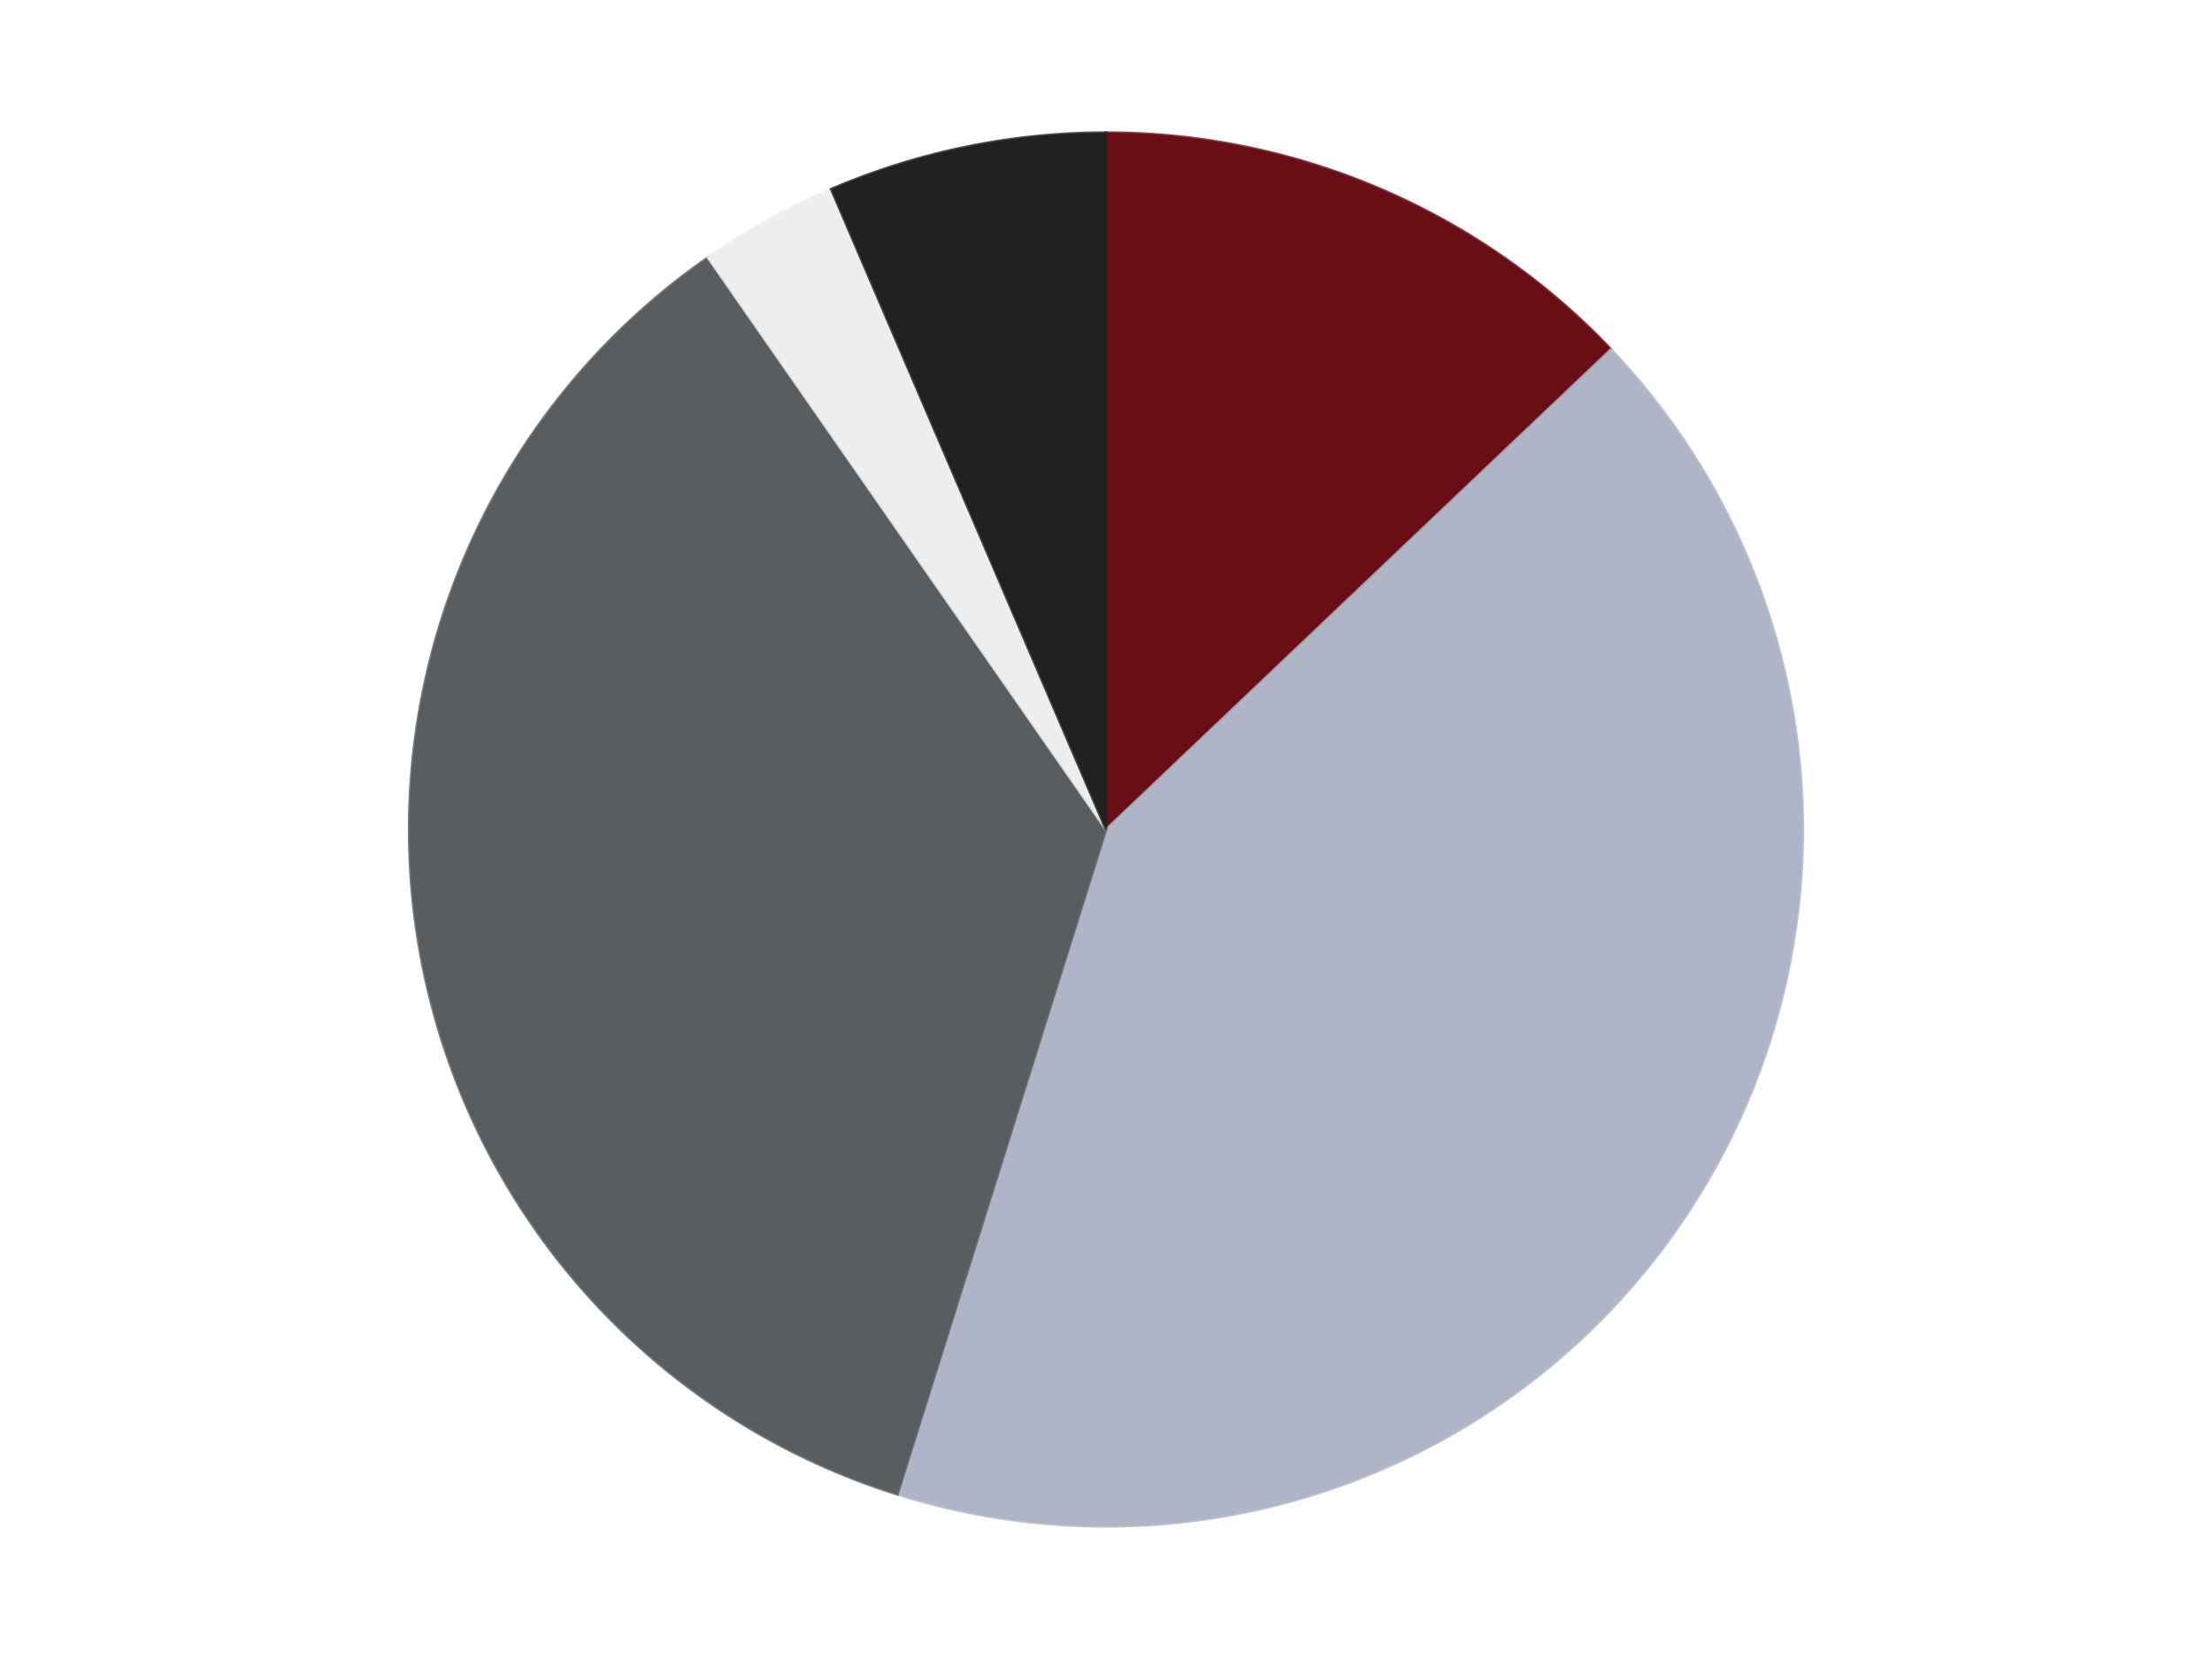
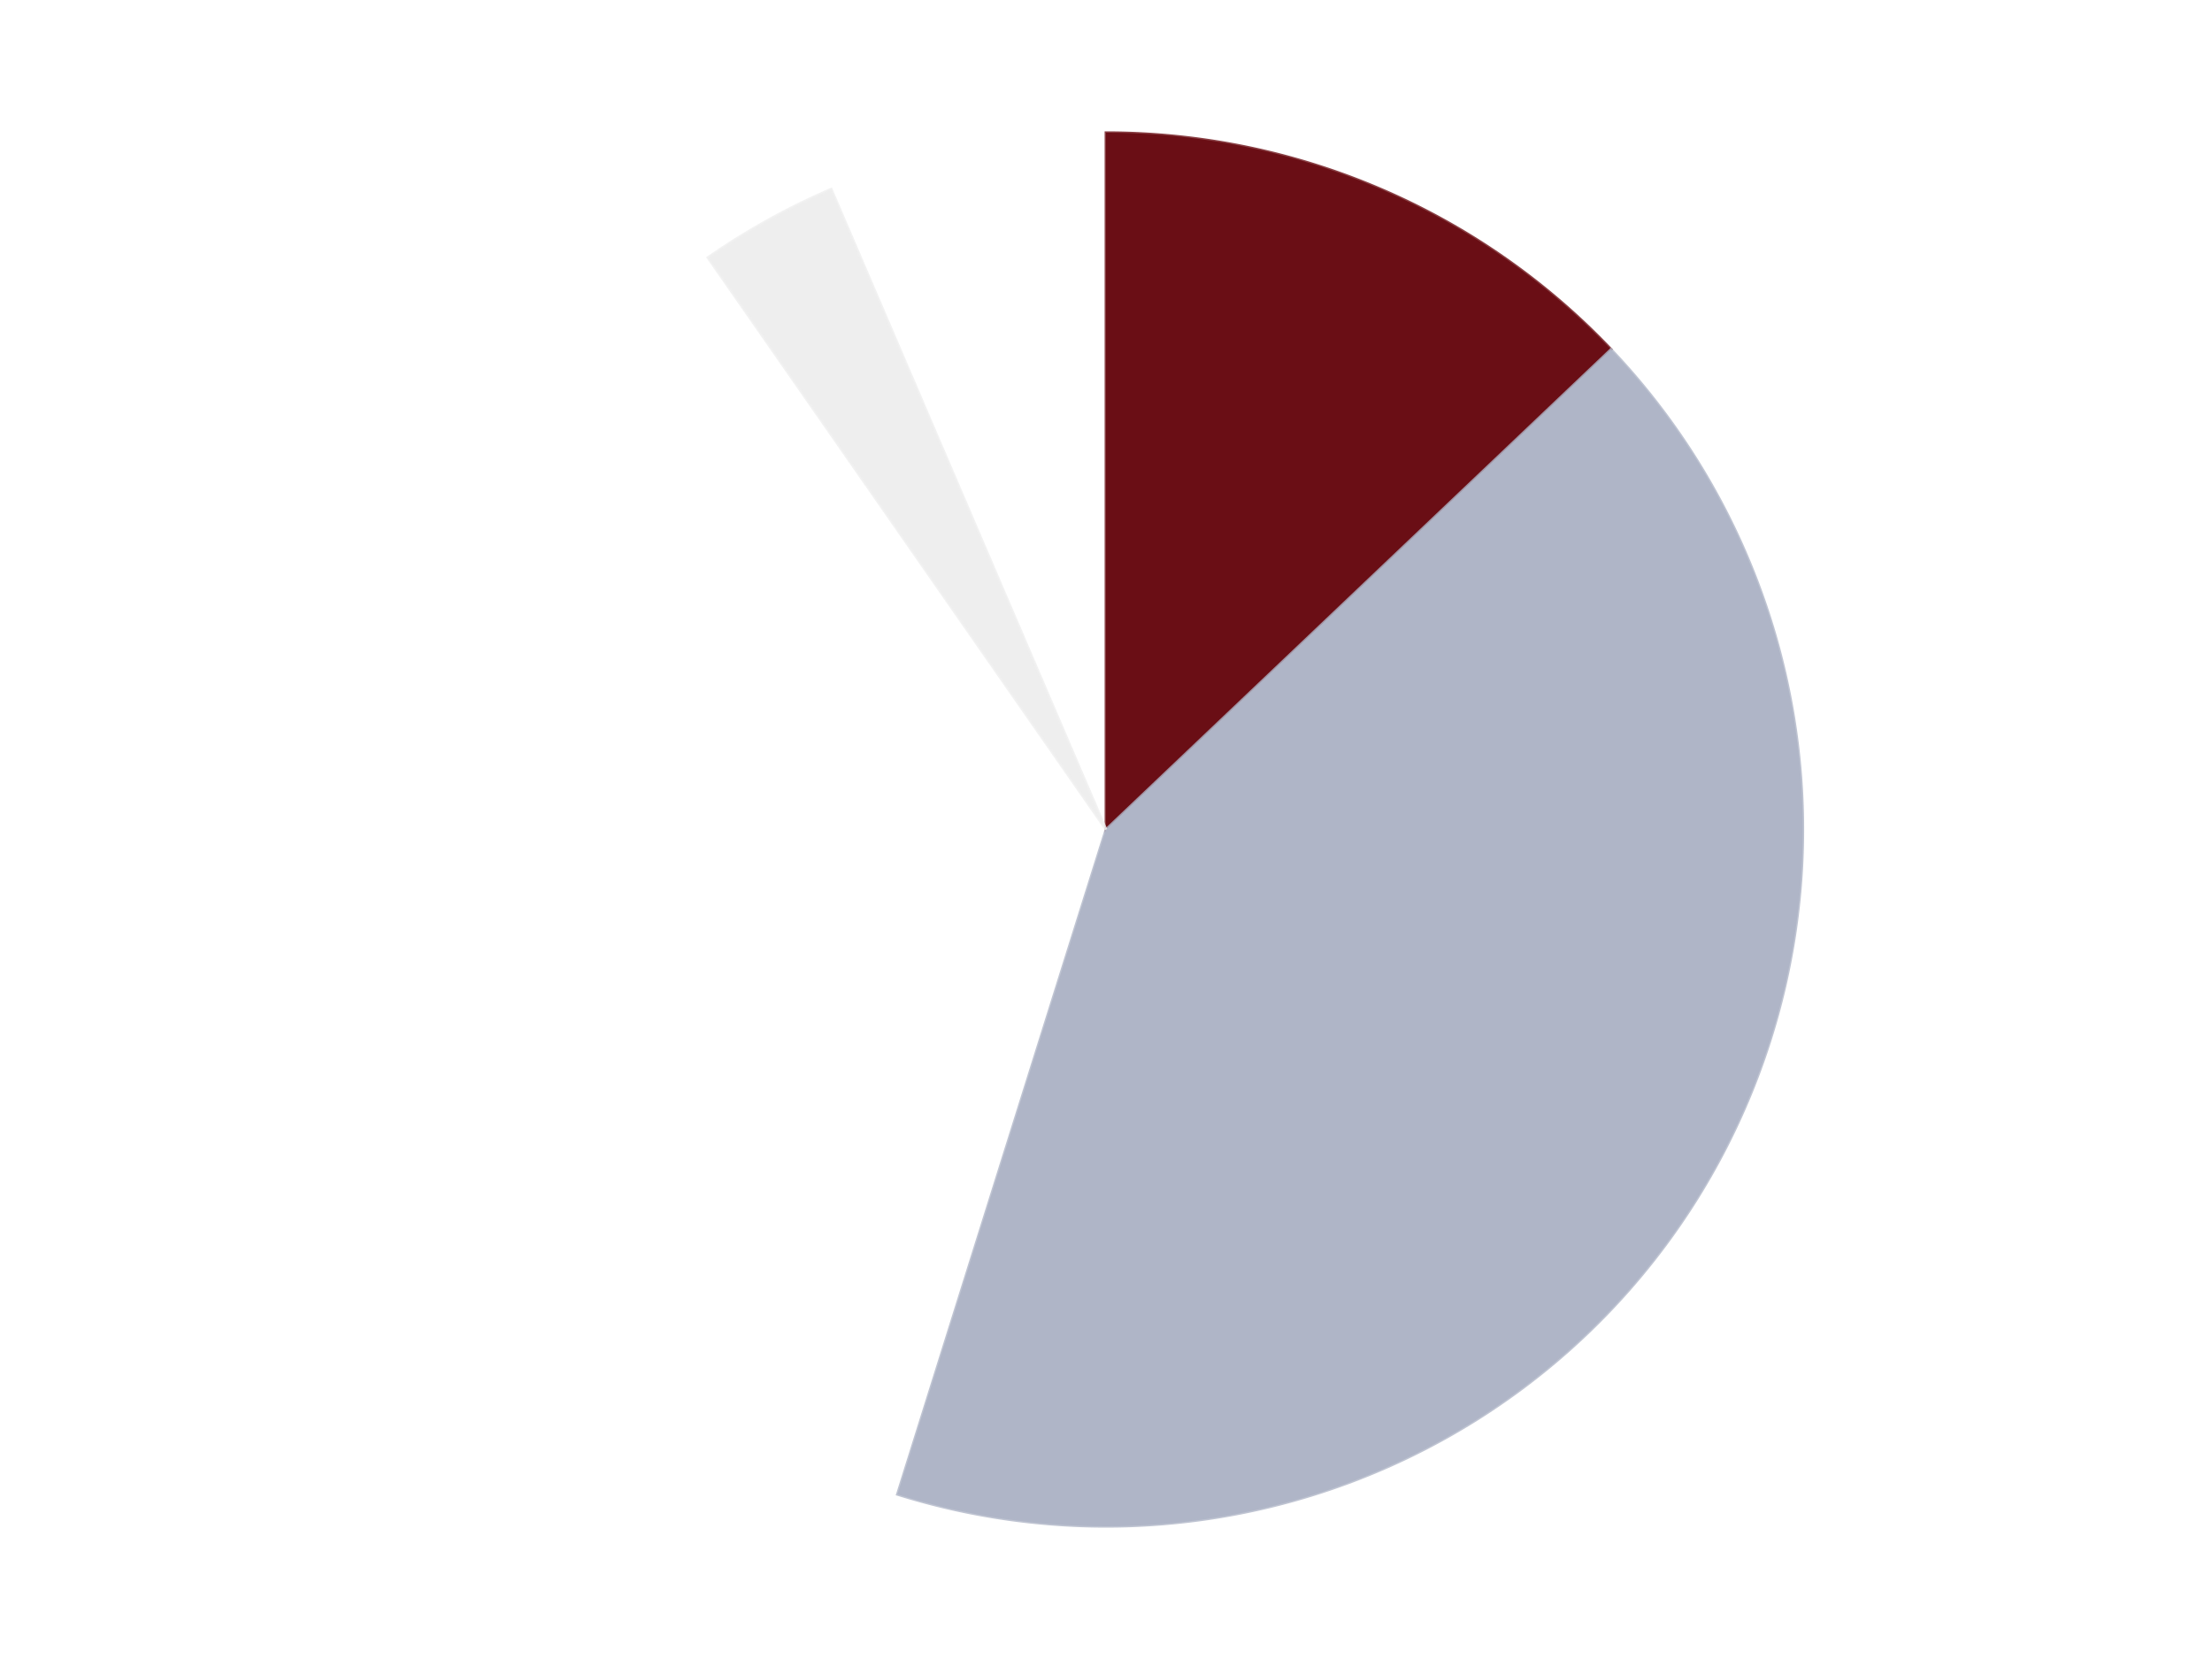
<svg xmlns="http://www.w3.org/2000/svg" xmlns:xlink="http://www.w3.org/1999/xlink" id="chart-501bcdf1-7ba6-4882-a1a8-31859b665653" class="pygal-chart" viewBox="0 0 800 600">
  <defs>
    <style type="text/css">#chart-501bcdf1-7ba6-4882-a1a8-31859b665653{-webkit-user-select:none;-webkit-font-smoothing:antialiased;font-family:Consolas,"Liberation Mono",Menlo,Courier,monospace}#chart-501bcdf1-7ba6-4882-a1a8-31859b665653 .title{font-family:Consolas,"Liberation Mono",Menlo,Courier,monospace;font-size:16px}#chart-501bcdf1-7ba6-4882-a1a8-31859b665653 .legends .legend text{font-family:Consolas,"Liberation Mono",Menlo,Courier,monospace;font-size:14px}#chart-501bcdf1-7ba6-4882-a1a8-31859b665653 .axis text{font-family:Consolas,"Liberation Mono",Menlo,Courier,monospace;font-size:10px}#chart-501bcdf1-7ba6-4882-a1a8-31859b665653 .axis text.major{font-family:Consolas,"Liberation Mono",Menlo,Courier,monospace;font-size:10px}#chart-501bcdf1-7ba6-4882-a1a8-31859b665653 .text-overlay text.value{font-family:Consolas,"Liberation Mono",Menlo,Courier,monospace;font-size:16px}#chart-501bcdf1-7ba6-4882-a1a8-31859b665653 .text-overlay text.label{font-family:Consolas,"Liberation Mono",Menlo,Courier,monospace;font-size:10px}#chart-501bcdf1-7ba6-4882-a1a8-31859b665653 .tooltip{font-family:Consolas,"Liberation Mono",Menlo,Courier,monospace;font-size:14px}#chart-501bcdf1-7ba6-4882-a1a8-31859b665653 text.no_data{font-family:Consolas,"Liberation Mono",Menlo,Courier,monospace;font-size:64px}
#chart-501bcdf1-7ba6-4882-a1a8-31859b665653{background-color:transparent}#chart-501bcdf1-7ba6-4882-a1a8-31859b665653 path,#chart-501bcdf1-7ba6-4882-a1a8-31859b665653 line,#chart-501bcdf1-7ba6-4882-a1a8-31859b665653 rect,#chart-501bcdf1-7ba6-4882-a1a8-31859b665653 circle{-webkit-transition:150ms;-moz-transition:150ms;transition:150ms}#chart-501bcdf1-7ba6-4882-a1a8-31859b665653 .graph &gt; .background{fill:transparent}#chart-501bcdf1-7ba6-4882-a1a8-31859b665653 .plot &gt; .background{fill:transparent}#chart-501bcdf1-7ba6-4882-a1a8-31859b665653 .graph{fill:rgba(0,0,0,.87)}#chart-501bcdf1-7ba6-4882-a1a8-31859b665653 text.no_data{fill:rgba(0,0,0,1)}#chart-501bcdf1-7ba6-4882-a1a8-31859b665653 .title{fill:rgba(0,0,0,1)}#chart-501bcdf1-7ba6-4882-a1a8-31859b665653 .legends .legend text{fill:rgba(0,0,0,.87)}#chart-501bcdf1-7ba6-4882-a1a8-31859b665653 .legends .legend:hover text{fill:rgba(0,0,0,1)}#chart-501bcdf1-7ba6-4882-a1a8-31859b665653 .axis .line{stroke:rgba(0,0,0,1)}#chart-501bcdf1-7ba6-4882-a1a8-31859b665653 .axis .guide.line{stroke:rgba(0,0,0,.54)}#chart-501bcdf1-7ba6-4882-a1a8-31859b665653 .axis .major.line{stroke:rgba(0,0,0,.87)}#chart-501bcdf1-7ba6-4882-a1a8-31859b665653 .axis text.major{fill:rgba(0,0,0,1)}#chart-501bcdf1-7ba6-4882-a1a8-31859b665653 .axis.y .guides:hover .guide.line,#chart-501bcdf1-7ba6-4882-a1a8-31859b665653 .line-graph .axis.x .guides:hover .guide.line,#chart-501bcdf1-7ba6-4882-a1a8-31859b665653 .stackedline-graph .axis.x .guides:hover .guide.line,#chart-501bcdf1-7ba6-4882-a1a8-31859b665653 .xy-graph .axis.x .guides:hover .guide.line{stroke:rgba(0,0,0,1)}#chart-501bcdf1-7ba6-4882-a1a8-31859b665653 .axis .guides:hover text{fill:rgba(0,0,0,1)}#chart-501bcdf1-7ba6-4882-a1a8-31859b665653 .reactive{fill-opacity:1.0;stroke-opacity:.8;stroke-width:1}#chart-501bcdf1-7ba6-4882-a1a8-31859b665653 .ci{stroke:rgba(0,0,0,.87)}#chart-501bcdf1-7ba6-4882-a1a8-31859b665653 .reactive.active,#chart-501bcdf1-7ba6-4882-a1a8-31859b665653 .active .reactive{fill-opacity:0.6;stroke-opacity:.9;stroke-width:4}#chart-501bcdf1-7ba6-4882-a1a8-31859b665653 .ci .reactive.active{stroke-width:1.5}#chart-501bcdf1-7ba6-4882-a1a8-31859b665653 .series text{fill:rgba(0,0,0,1)}#chart-501bcdf1-7ba6-4882-a1a8-31859b665653 .tooltip rect{fill:transparent;stroke:rgba(0,0,0,1);-webkit-transition:opacity 150ms;-moz-transition:opacity 150ms;transition:opacity 150ms}#chart-501bcdf1-7ba6-4882-a1a8-31859b665653 .tooltip .label{fill:rgba(0,0,0,.87)}#chart-501bcdf1-7ba6-4882-a1a8-31859b665653 .tooltip .label{fill:rgba(0,0,0,.87)}#chart-501bcdf1-7ba6-4882-a1a8-31859b665653 .tooltip .legend{font-size:.8em;fill:rgba(0,0,0,.54)}#chart-501bcdf1-7ba6-4882-a1a8-31859b665653 .tooltip .x_label{font-size:.6em;fill:rgba(0,0,0,1)}#chart-501bcdf1-7ba6-4882-a1a8-31859b665653 .tooltip .xlink{font-size:.5em;text-decoration:underline}#chart-501bcdf1-7ba6-4882-a1a8-31859b665653 .tooltip .value{font-size:1.5em}#chart-501bcdf1-7ba6-4882-a1a8-31859b665653 .bound{font-size:.5em}#chart-501bcdf1-7ba6-4882-a1a8-31859b665653 .max-value{font-size:.75em;fill:rgba(0,0,0,.54)}#chart-501bcdf1-7ba6-4882-a1a8-31859b665653 .map-element{fill:transparent;stroke:rgba(0,0,0,.54) !important}#chart-501bcdf1-7ba6-4882-a1a8-31859b665653 .map-element .reactive{fill-opacity:inherit;stroke-opacity:inherit}#chart-501bcdf1-7ba6-4882-a1a8-31859b665653 .color-0,#chart-501bcdf1-7ba6-4882-a1a8-31859b665653 .color-0 a:visited{stroke:#F44336;fill:#F44336}#chart-501bcdf1-7ba6-4882-a1a8-31859b665653 .color-1,#chart-501bcdf1-7ba6-4882-a1a8-31859b665653 .color-1 a:visited{stroke:#3F51B5;fill:#3F51B5}#chart-501bcdf1-7ba6-4882-a1a8-31859b665653 .color-2,#chart-501bcdf1-7ba6-4882-a1a8-31859b665653 .color-2 a:visited{stroke:#009688;fill:#009688}#chart-501bcdf1-7ba6-4882-a1a8-31859b665653 .color-3,#chart-501bcdf1-7ba6-4882-a1a8-31859b665653 .color-3 a:visited{stroke:#FFC107;fill:#FFC107}#chart-501bcdf1-7ba6-4882-a1a8-31859b665653 .color-4,#chart-501bcdf1-7ba6-4882-a1a8-31859b665653 .color-4 a:visited{stroke:#FF5722;fill:#FF5722}#chart-501bcdf1-7ba6-4882-a1a8-31859b665653 .text-overlay .color-0 text{fill:black}#chart-501bcdf1-7ba6-4882-a1a8-31859b665653 .text-overlay .color-1 text{fill:black}#chart-501bcdf1-7ba6-4882-a1a8-31859b665653 .text-overlay .color-2 text{fill:black}#chart-501bcdf1-7ba6-4882-a1a8-31859b665653 .text-overlay .color-3 text{fill:black}#chart-501bcdf1-7ba6-4882-a1a8-31859b665653 .text-overlay .color-4 text{fill:black}
#chart-501bcdf1-7ba6-4882-a1a8-31859b665653 text.no_data{text-anchor:middle}#chart-501bcdf1-7ba6-4882-a1a8-31859b665653 .guide.line{fill:none}#chart-501bcdf1-7ba6-4882-a1a8-31859b665653 .centered{text-anchor:middle}#chart-501bcdf1-7ba6-4882-a1a8-31859b665653 .title{text-anchor:middle}#chart-501bcdf1-7ba6-4882-a1a8-31859b665653 .legends .legend text{fill-opacity:1}#chart-501bcdf1-7ba6-4882-a1a8-31859b665653 .axis.x text{text-anchor:middle}#chart-501bcdf1-7ba6-4882-a1a8-31859b665653 .axis.x:not(.web) text[transform]{text-anchor:start}#chart-501bcdf1-7ba6-4882-a1a8-31859b665653 .axis.x:not(.web) text[transform].backwards{text-anchor:end}#chart-501bcdf1-7ba6-4882-a1a8-31859b665653 .axis.y text{text-anchor:end}#chart-501bcdf1-7ba6-4882-a1a8-31859b665653 .axis.y text[transform].backwards{text-anchor:start}#chart-501bcdf1-7ba6-4882-a1a8-31859b665653 .axis.y2 text{text-anchor:start}#chart-501bcdf1-7ba6-4882-a1a8-31859b665653 .axis.y2 text[transform].backwards{text-anchor:end}#chart-501bcdf1-7ba6-4882-a1a8-31859b665653 .axis .guide.line{stroke-dasharray:4,4;stroke:black}#chart-501bcdf1-7ba6-4882-a1a8-31859b665653 .axis .major.guide.line{stroke-dasharray:6,6;stroke:black}#chart-501bcdf1-7ba6-4882-a1a8-31859b665653 .horizontal .axis.y .guide.line,#chart-501bcdf1-7ba6-4882-a1a8-31859b665653 .horizontal .axis.y2 .guide.line,#chart-501bcdf1-7ba6-4882-a1a8-31859b665653 .vertical .axis.x .guide.line{opacity:0}#chart-501bcdf1-7ba6-4882-a1a8-31859b665653 .horizontal .axis.always_show .guide.line,#chart-501bcdf1-7ba6-4882-a1a8-31859b665653 .vertical .axis.always_show .guide.line{opacity:1 !important}#chart-501bcdf1-7ba6-4882-a1a8-31859b665653 .axis.y .guides:hover .guide.line,#chart-501bcdf1-7ba6-4882-a1a8-31859b665653 .axis.y2 .guides:hover .guide.line,#chart-501bcdf1-7ba6-4882-a1a8-31859b665653 .axis.x .guides:hover .guide.line{opacity:1}#chart-501bcdf1-7ba6-4882-a1a8-31859b665653 .axis .guides:hover text{opacity:1}#chart-501bcdf1-7ba6-4882-a1a8-31859b665653 .nofill{fill:none}#chart-501bcdf1-7ba6-4882-a1a8-31859b665653 .subtle-fill{fill-opacity:.2}#chart-501bcdf1-7ba6-4882-a1a8-31859b665653 .dot{stroke-width:1px;fill-opacity:1;stroke-opacity:1}#chart-501bcdf1-7ba6-4882-a1a8-31859b665653 .dot.active{stroke-width:5px}#chart-501bcdf1-7ba6-4882-a1a8-31859b665653 .dot.negative{fill:transparent}#chart-501bcdf1-7ba6-4882-a1a8-31859b665653 text,#chart-501bcdf1-7ba6-4882-a1a8-31859b665653 tspan{stroke:none !important}#chart-501bcdf1-7ba6-4882-a1a8-31859b665653 .series text.active{opacity:1}#chart-501bcdf1-7ba6-4882-a1a8-31859b665653 .tooltip rect{fill-opacity:.95;stroke-width:.5}#chart-501bcdf1-7ba6-4882-a1a8-31859b665653 .tooltip text{fill-opacity:1}#chart-501bcdf1-7ba6-4882-a1a8-31859b665653 .showable{visibility:hidden}#chart-501bcdf1-7ba6-4882-a1a8-31859b665653 .showable.shown{visibility:visible}#chart-501bcdf1-7ba6-4882-a1a8-31859b665653 .gauge-background{fill:rgba(229,229,229,1);stroke:none}#chart-501bcdf1-7ba6-4882-a1a8-31859b665653 .bg-lines{stroke:transparent;stroke-width:2px}</style>
    <script type="text/javascript">window.pygal = window.pygal || {};window.pygal.config = window.pygal.config || {};window.pygal.config['501bcdf1-7ba6-4882-a1a8-31859b665653'] = {"allow_interruptions": false, "box_mode": "extremes", "classes": ["pygal-chart"], "css": ["file://style.css", "file://graph.css"], "defs": [], "disable_xml_declaration": false, "dots_size": 2.5, "dynamic_print_values": false, "explicit_size": false, "fill": false, "force_uri_protocol": "https", "formatter": null, "half_pie": false, "height": 600, "include_x_axis": false, "inner_radius": 0, "interpolate": null, "interpolation_parameters": {}, "interpolation_precision": 250, "inverse_y_axis": false, "js": ["//kozea.github.io/pygal.js/2.0.x/pygal-tooltips.min.js"], "legend_at_bottom": false, "legend_at_bottom_columns": null, "legend_box_size": 12, "logarithmic": false, "margin": 20, "margin_bottom": null, "margin_left": null, "margin_right": null, "margin_top": null, "max_scale": 16, "min_scale": 4, "missing_value_fill_truncation": "x", "no_data_text": "No data", "no_prefix": false, "order_min": null, "pretty_print": false, "print_labels": false, "print_values": false, "print_values_position": "center", "print_zeroes": true, "range": null, "rounded_bars": null, "secondary_range": null, "show_dots": true, "show_legend": false, "show_minor_x_labels": true, "show_minor_y_labels": true, "show_only_major_dots": false, "show_x_guides": false, "show_x_labels": true, "show_y_guides": true, "show_y_labels": true, "spacing": 10, "stack_from_top": false, "strict": false, "stroke": true, "stroke_style": null, "style": {"background": "transparent", "ci_colors": [], "colors": ["#F44336", "#3F51B5", "#009688", "#FFC107", "#FF5722", "#9C27B0", "#03A9F4", "#8BC34A", "#FF9800", "#E91E63", "#2196F3", "#4CAF50", "#FFEB3B", "#673AB7", "#00BCD4", "#CDDC39", "#9E9E9E", "#607D8B"], "dot_opacity": "1", "font_family": "Consolas, \"Liberation Mono\", Menlo, Courier, monospace", "foreground": "rgba(0, 0, 0, .87)", "foreground_strong": "rgba(0, 0, 0, 1)", "foreground_subtle": "rgba(0, 0, 0, .54)", "guide_stroke_color": "black", "guide_stroke_dasharray": "4,4", "label_font_family": "Consolas, \"Liberation Mono\", Menlo, Courier, monospace", "label_font_size": 10, "legend_font_family": "Consolas, \"Liberation Mono\", Menlo, Courier, monospace", "legend_font_size": 14, "major_guide_stroke_color": "black", "major_guide_stroke_dasharray": "6,6", "major_label_font_family": "Consolas, \"Liberation Mono\", Menlo, Courier, monospace", "major_label_font_size": 10, "no_data_font_family": "Consolas, \"Liberation Mono\", Menlo, Courier, monospace", "no_data_font_size": 64, "opacity": "1.0", "opacity_hover": "0.6", "plot_background": "transparent", "stroke_opacity": ".8", "stroke_opacity_hover": ".9", "stroke_width": "1", "stroke_width_hover": "4", "title_font_family": "Consolas, \"Liberation Mono\", Menlo, Courier, monospace", "title_font_size": 16, "tooltip_font_family": "Consolas, \"Liberation Mono\", Menlo, Courier, monospace", "tooltip_font_size": 14, "transition": "150ms", "value_background": "rgba(229, 229, 229, 1)", "value_colors": [], "value_font_family": "Consolas, \"Liberation Mono\", Menlo, Courier, monospace", "value_font_size": 16, "value_label_font_family": "Consolas, \"Liberation Mono\", Menlo, Courier, monospace", "value_label_font_size": 10}, "title": null, "tooltip_border_radius": 0, "tooltip_fancy_mode": true, "truncate_label": null, "truncate_legend": null, "width": 800, "x_label_rotation": 0, "x_labels": null, "x_labels_major": null, "x_labels_major_count": null, "x_labels_major_every": null, "x_title": null, "xrange": null, "y_label_rotation": 0, "y_labels": null, "y_labels_major": null, "y_labels_major_count": null, "y_labels_major_every": null, "y_title": null, "zero": 0, "legends": ["Dark Red", "Light Bluish Gray", "Dark Bluish Gray", "Trans-Clear", "Black"]}</script>
    <script type="text/javascript" xlink:href="https://kozea.github.io/pygal.js/2.0.x/pygal-tooltips.min.js" />
  </defs>
  <title>Pygal</title>
  <g class="graph pie-graph vertical">
    <rect x="0" y="0" width="800" height="600" class="background" />
    <g transform="translate(20, 20)" class="plot">
-       <rect x="0" y="0" width="760" height="560" class="background" />
      <g class="series serie-0 color-0">
        <g class="slices">
          <g class="slice" style="fill: #6A0E15; stroke: #6A0E15">
            <path d="M380 28 A252 252 0 0 1 562.648 106.38 L380 280 A0 0 0 0 0 380 280 z" class="slice reactive tooltip-trigger" />
            <desc class="value">8</desc>
            <desc class="x centered">429.68883774427815</desc>
            <desc class="y centered">164.21131573585095</desc>
          </g>
        </g>
      </g>
      <g class="series serie-1 color-1">
        <g class="slices">
          <g class="slice" style="fill: #AFB5C7; stroke: #AFB5C7">
            <path d="M562.648 106.38 A252 252 0 0 1 304.56 520.443 L380 280 A0 0 0 0 0 380 280 z" class="slice reactive tooltip-trigger" />
            <desc class="value">26</desc>
            <desc class="x centered">486.9291764443386</desc>
            <desc class="y centered">346.64946530119727</desc>
          </g>
        </g>
      </g>
      <g class="series serie-2 color-2">
        <g class="slices">
          <g class="slice" style="fill: #595D60; stroke: #595D60">
-             <path d="M304.56 520.443 A252 252 0 0 1 236.04 73.168 L380 280 A0 0 0 0 0 380 280 z" class="slice reactive tooltip-trigger" />
            <desc class="value">22</desc>
            <desc class="x centered">255.45299113465796</desc>
            <desc class="y centered">299.0798999655767</desc>
          </g>
        </g>
      </g>
      <g class="series serie-3 color-3">
        <g class="slices">
          <g class="slice" style="fill: #EEEEEE; stroke: #EEEEEE">
            <path d="M236.04 73.168 A252 252 0 0 1 280.622 48.423 L380 280 A0 0 0 0 0 380 280 z" class="slice reactive tooltip-trigger" />
            <desc class="value">2</desc>
            <desc class="x centered">318.8519527210838</desc>
            <desc class="y centered">169.83232636578265</desc>
          </g>
        </g>
      </g>
      <g class="series serie-4 color-4">
        <g class="slices">
          <g class="slice" style="fill: #212121; stroke: #212121">
-             <path d="M280.622 48.423 A252 252 0 0 1 380 28 L380 280 A0 0 0 0 0 380 280 z" class="slice reactive tooltip-trigger" />
            <desc class="value">4</desc>
            <desc class="x centered">354.6363864688288</desc>
            <desc class="y centered">156.5792274021857</desc>
          </g>
        </g>
      </g>
    </g>
    <g class="titles" />
    <g transform="translate(20, 20)" class="plot overlay">
      <g class="series serie-0 color-0" />
      <g class="series serie-1 color-1" />
      <g class="series serie-2 color-2" />
      <g class="series serie-3 color-3" />
      <g class="series serie-4 color-4" />
    </g>
    <g transform="translate(20, 20)" class="plot text-overlay">
      <g class="series serie-0 color-0" />
      <g class="series serie-1 color-1" />
      <g class="series serie-2 color-2" />
      <g class="series serie-3 color-3" />
      <g class="series serie-4 color-4" />
    </g>
    <g transform="translate(20, 20)" class="plot tooltip-overlay">
      <g transform="translate(0 0)" style="opacity: 0" class="tooltip">
-         <rect rx="0" ry="0" width="0" height="0" class="tooltip-box" />
        <g class="text" />
      </g>
    </g>
  </g>
</svg>